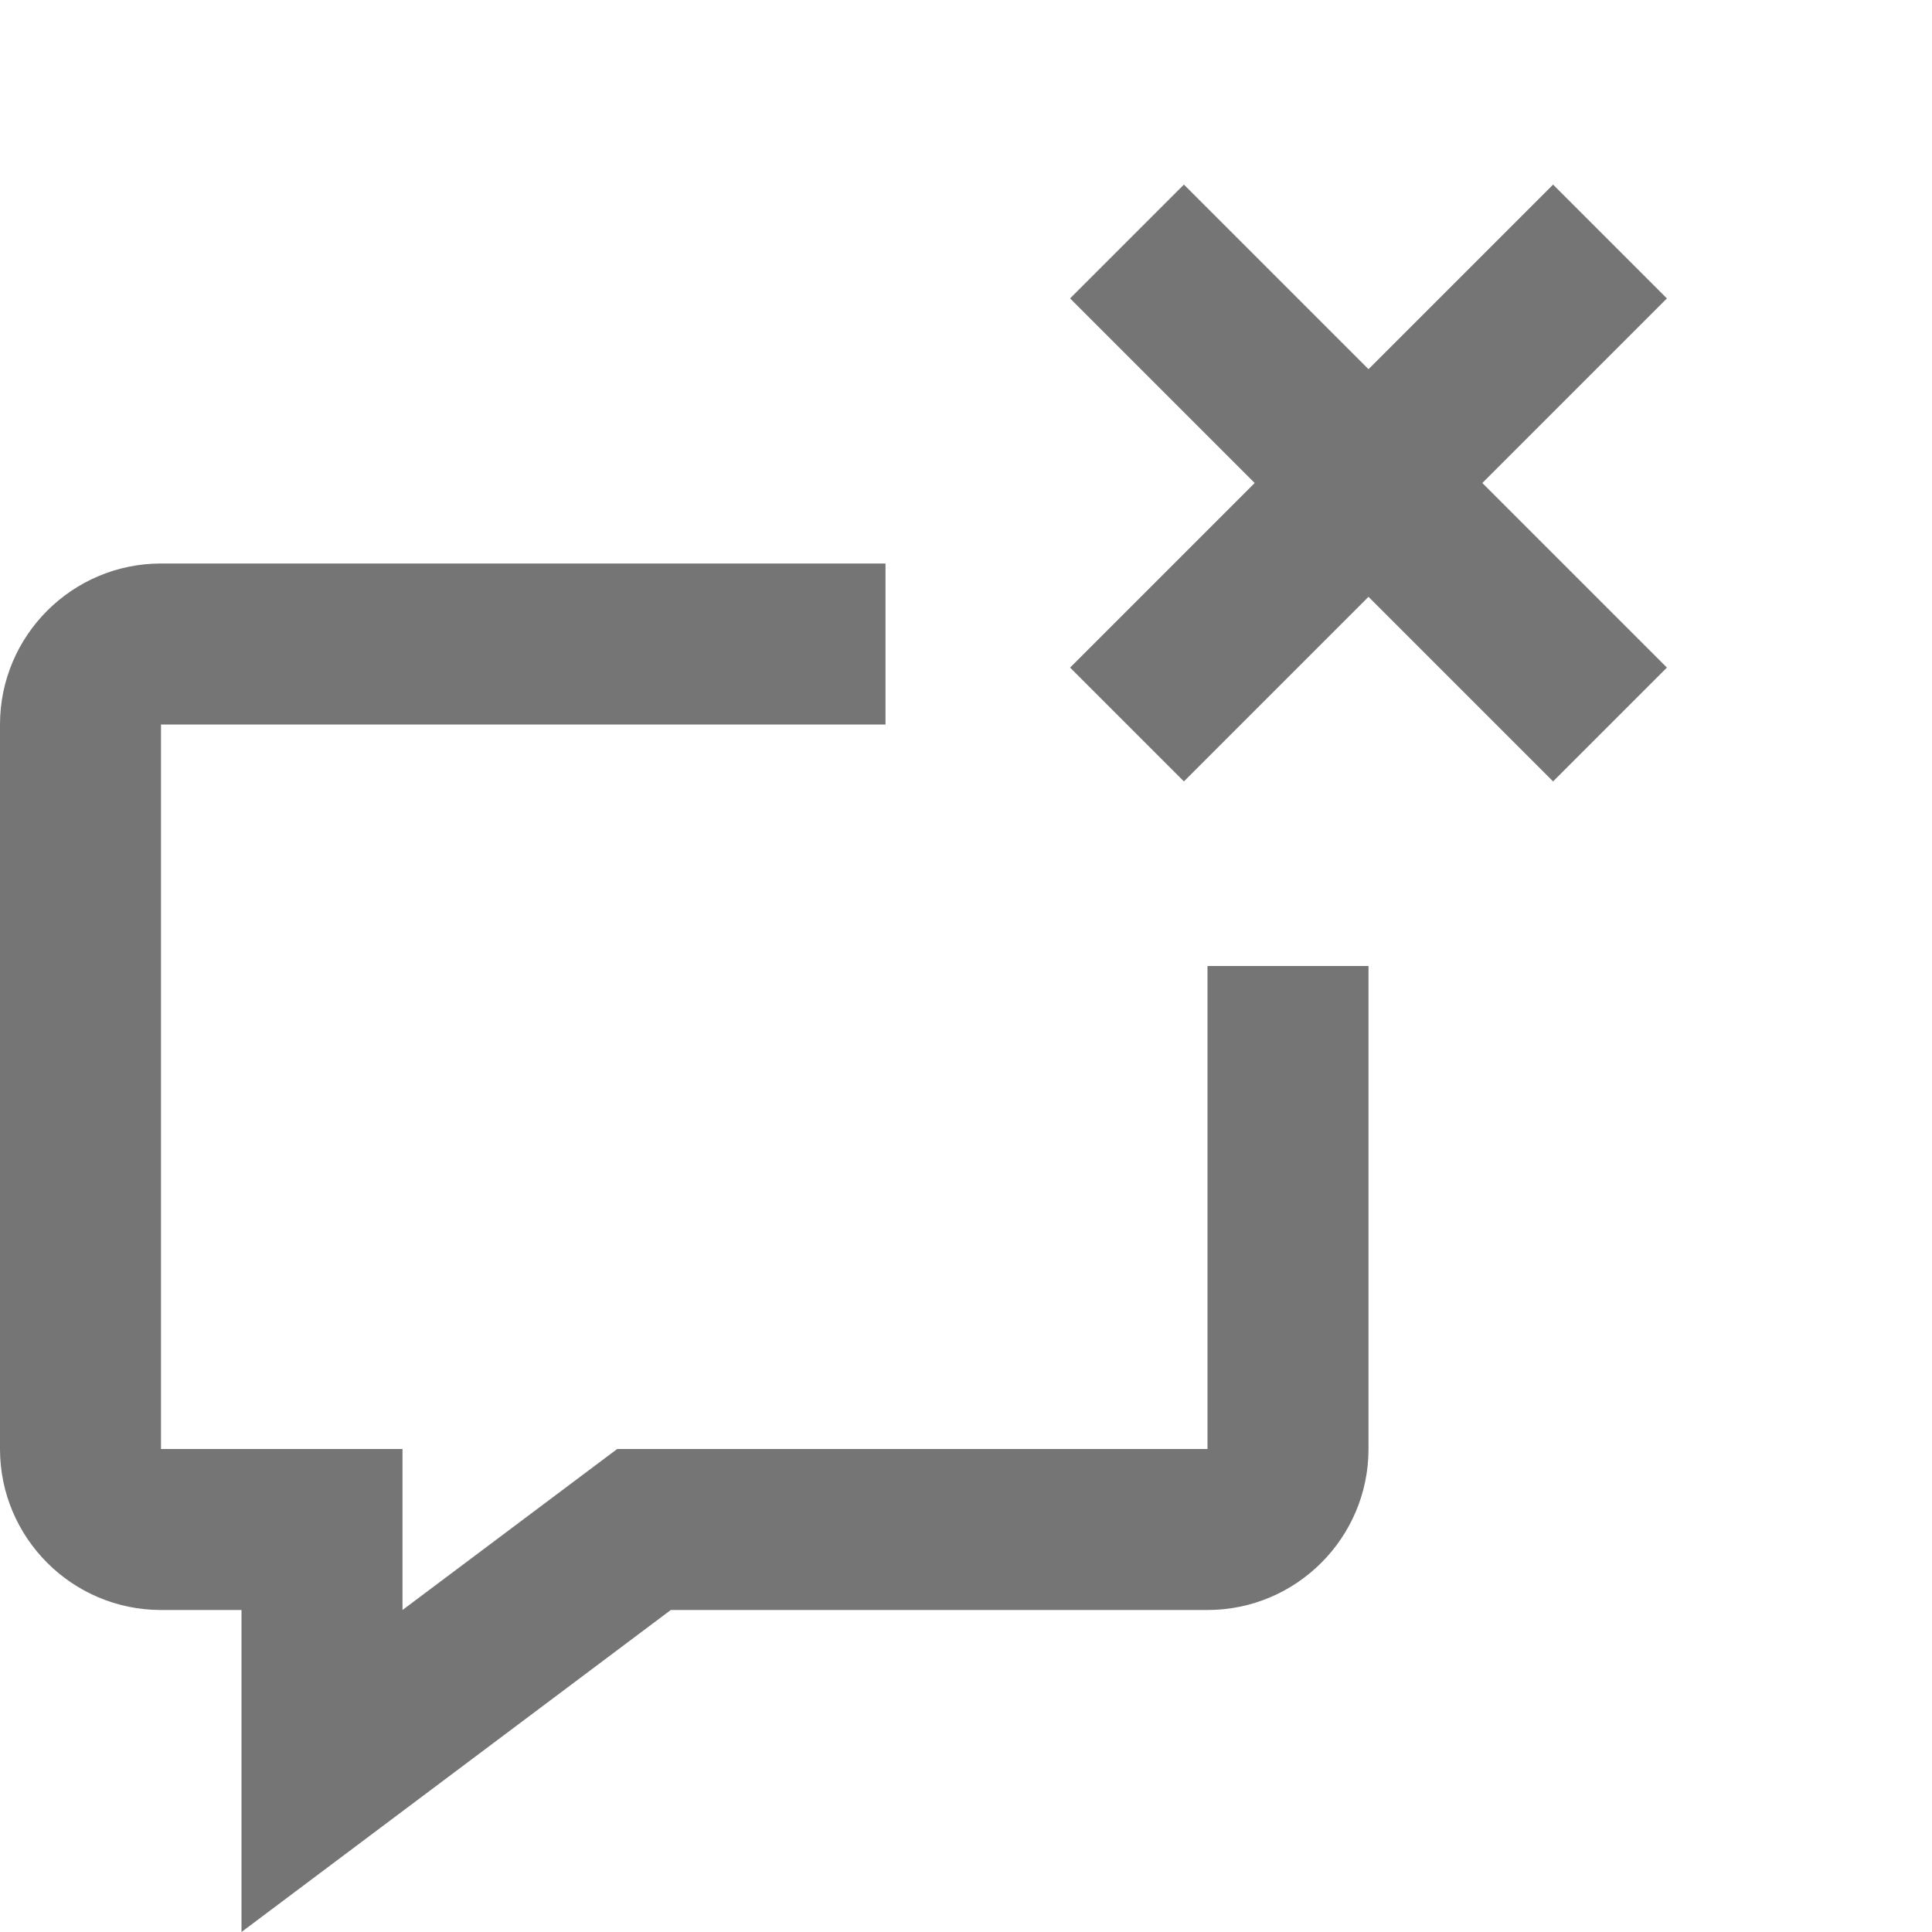
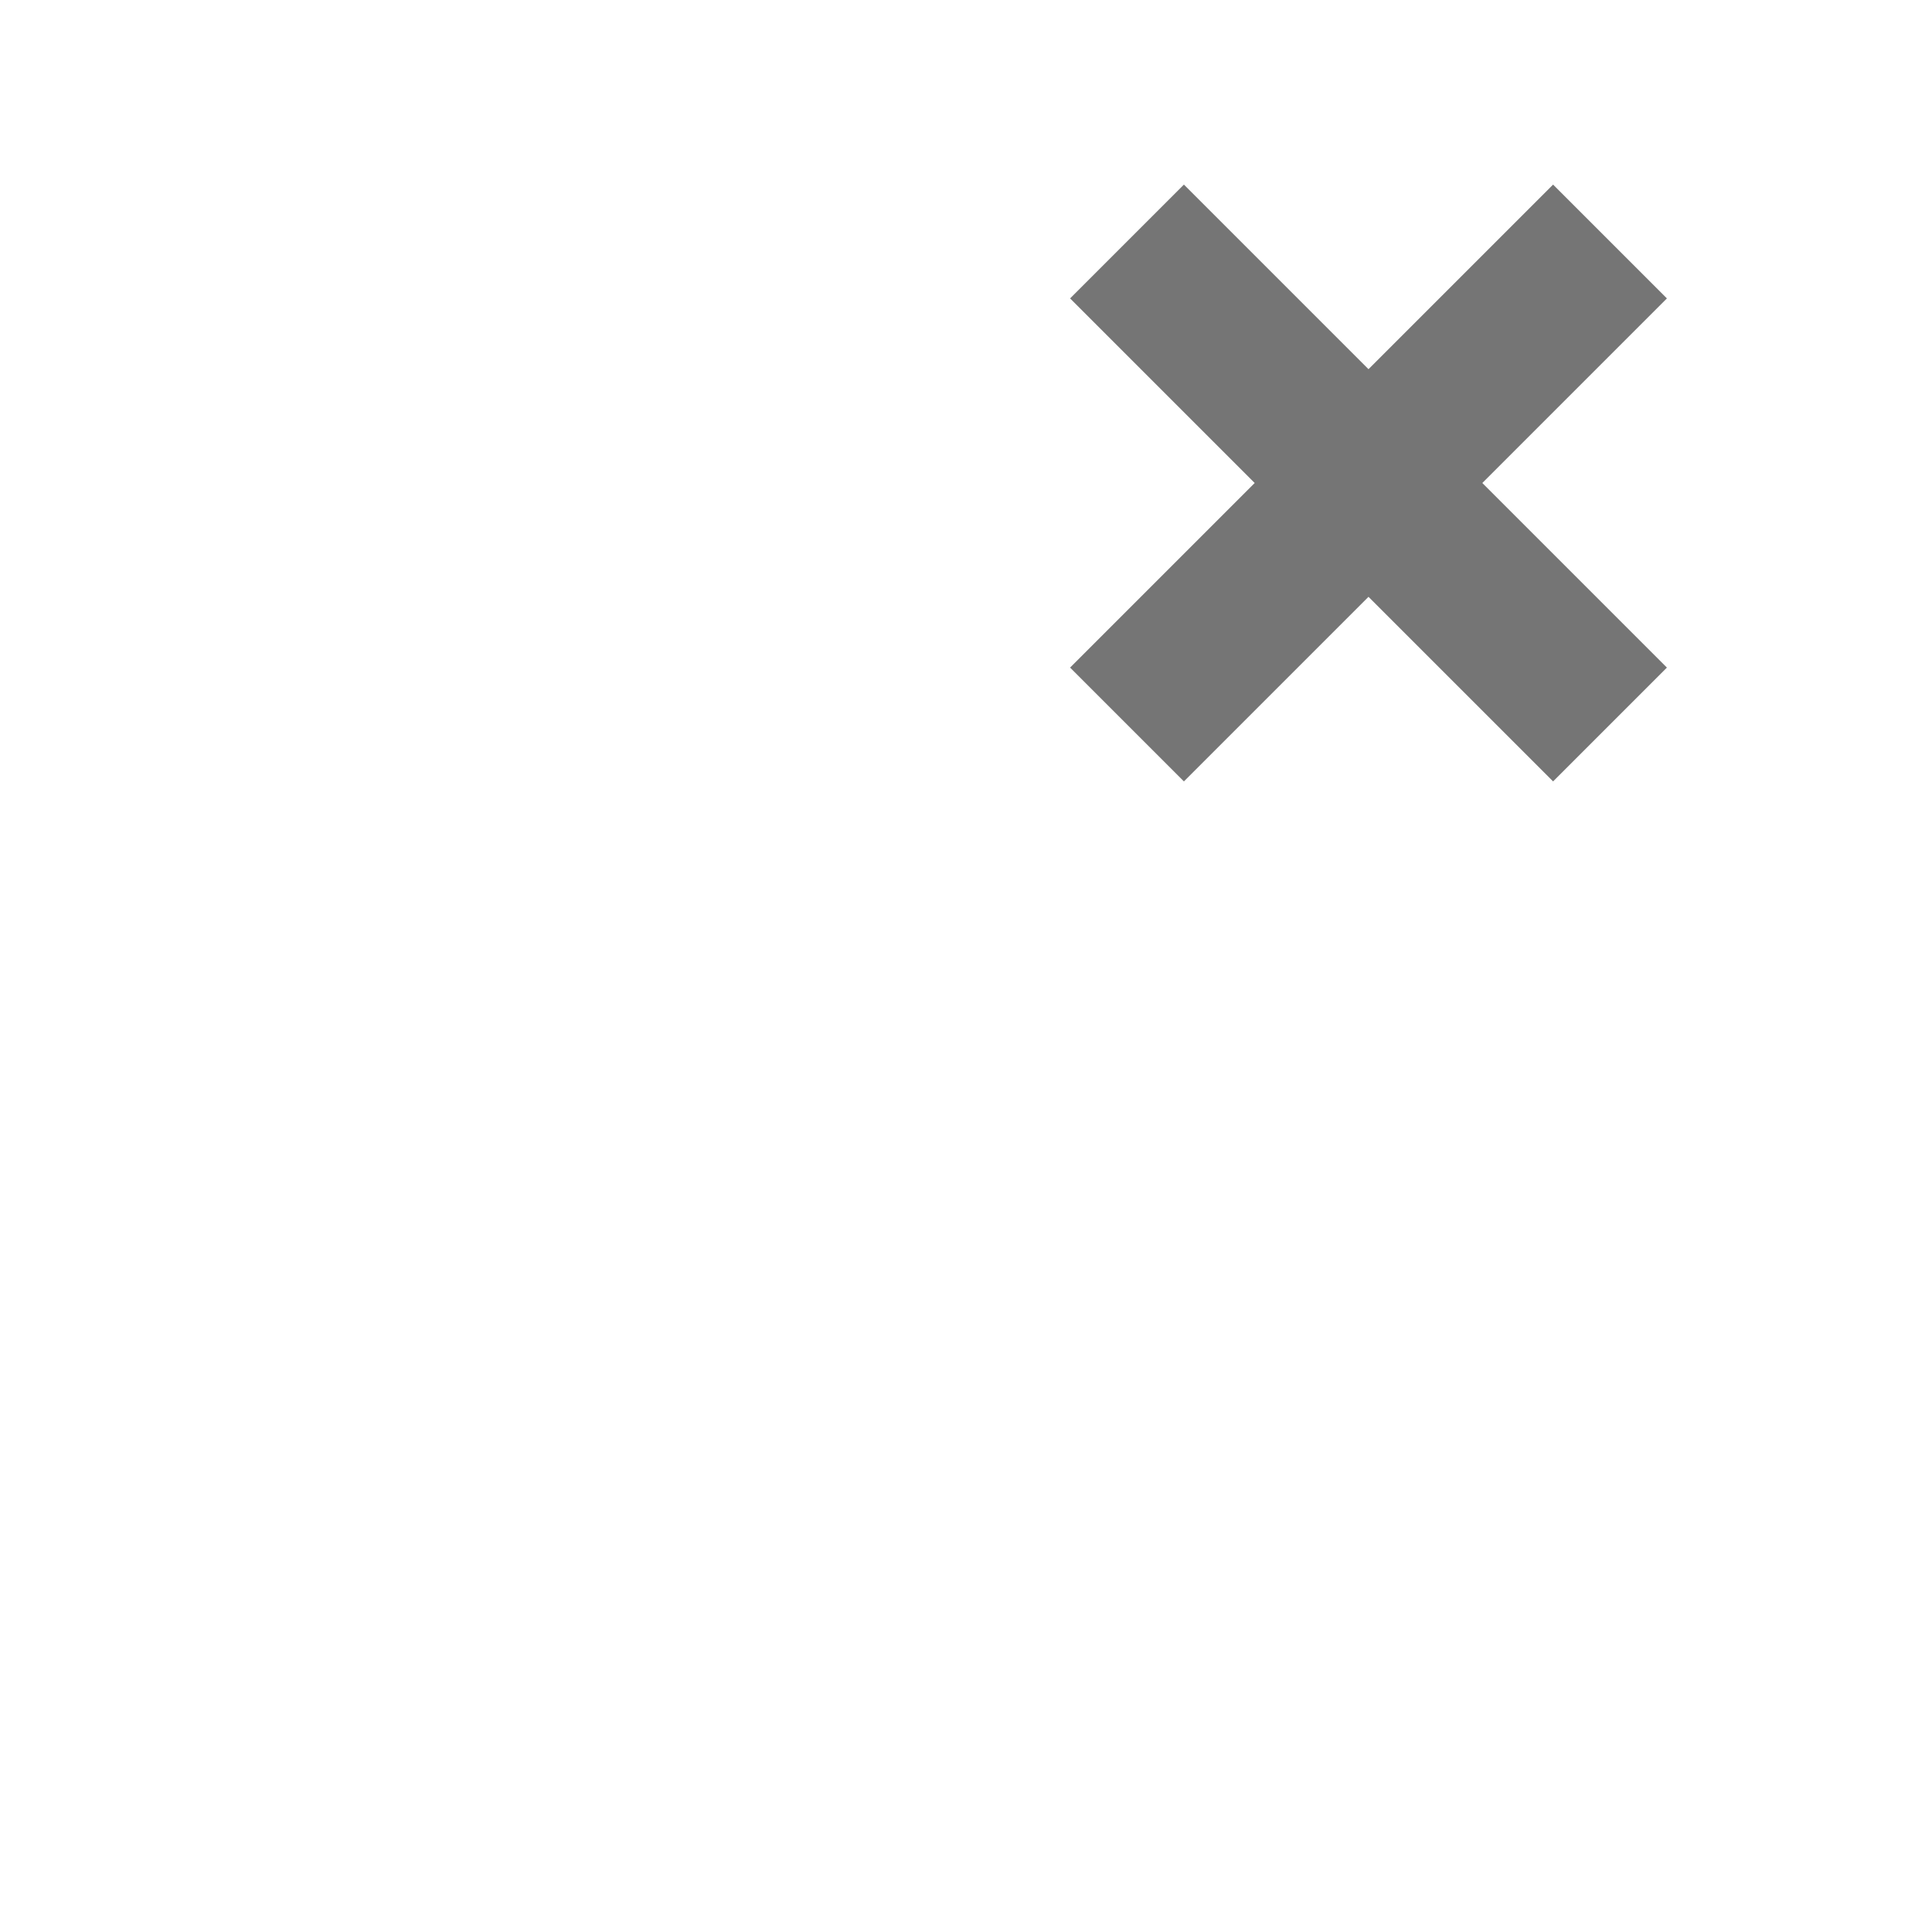
<svg xmlns="http://www.w3.org/2000/svg" version="1.1" x="0px" y="0px" width="24px" height="24px" viewBox="0 0 24 24" enable-background="new 0 0 24 24" xml:space="preserve">
  <g id="Frames-24px">
    <rect fill="none" width="24" height="24" />
  </g>
  <g id="Outline">
    <g>
-       <path fill="#757575" d="M15,18H7.667L5,20v-2H2V9h9V7H2C0.897,7,0,7.897,0,9v9c0,1.103,0.897,2,2,2h1v4l5.333-4H15    c1.103,0,2-0.897,2-2v-6h-2V18z" />
      <polygon fill="#757575" points="20.707,3.707 19.293,2.293 17,4.586 14.707,2.293 13.293,3.707 15.586,6 13.293,8.293     14.707,9.707 17,7.414 19.293,9.707 20.707,8.293 18.414,6   " />
    </g>
  </g>
</svg>